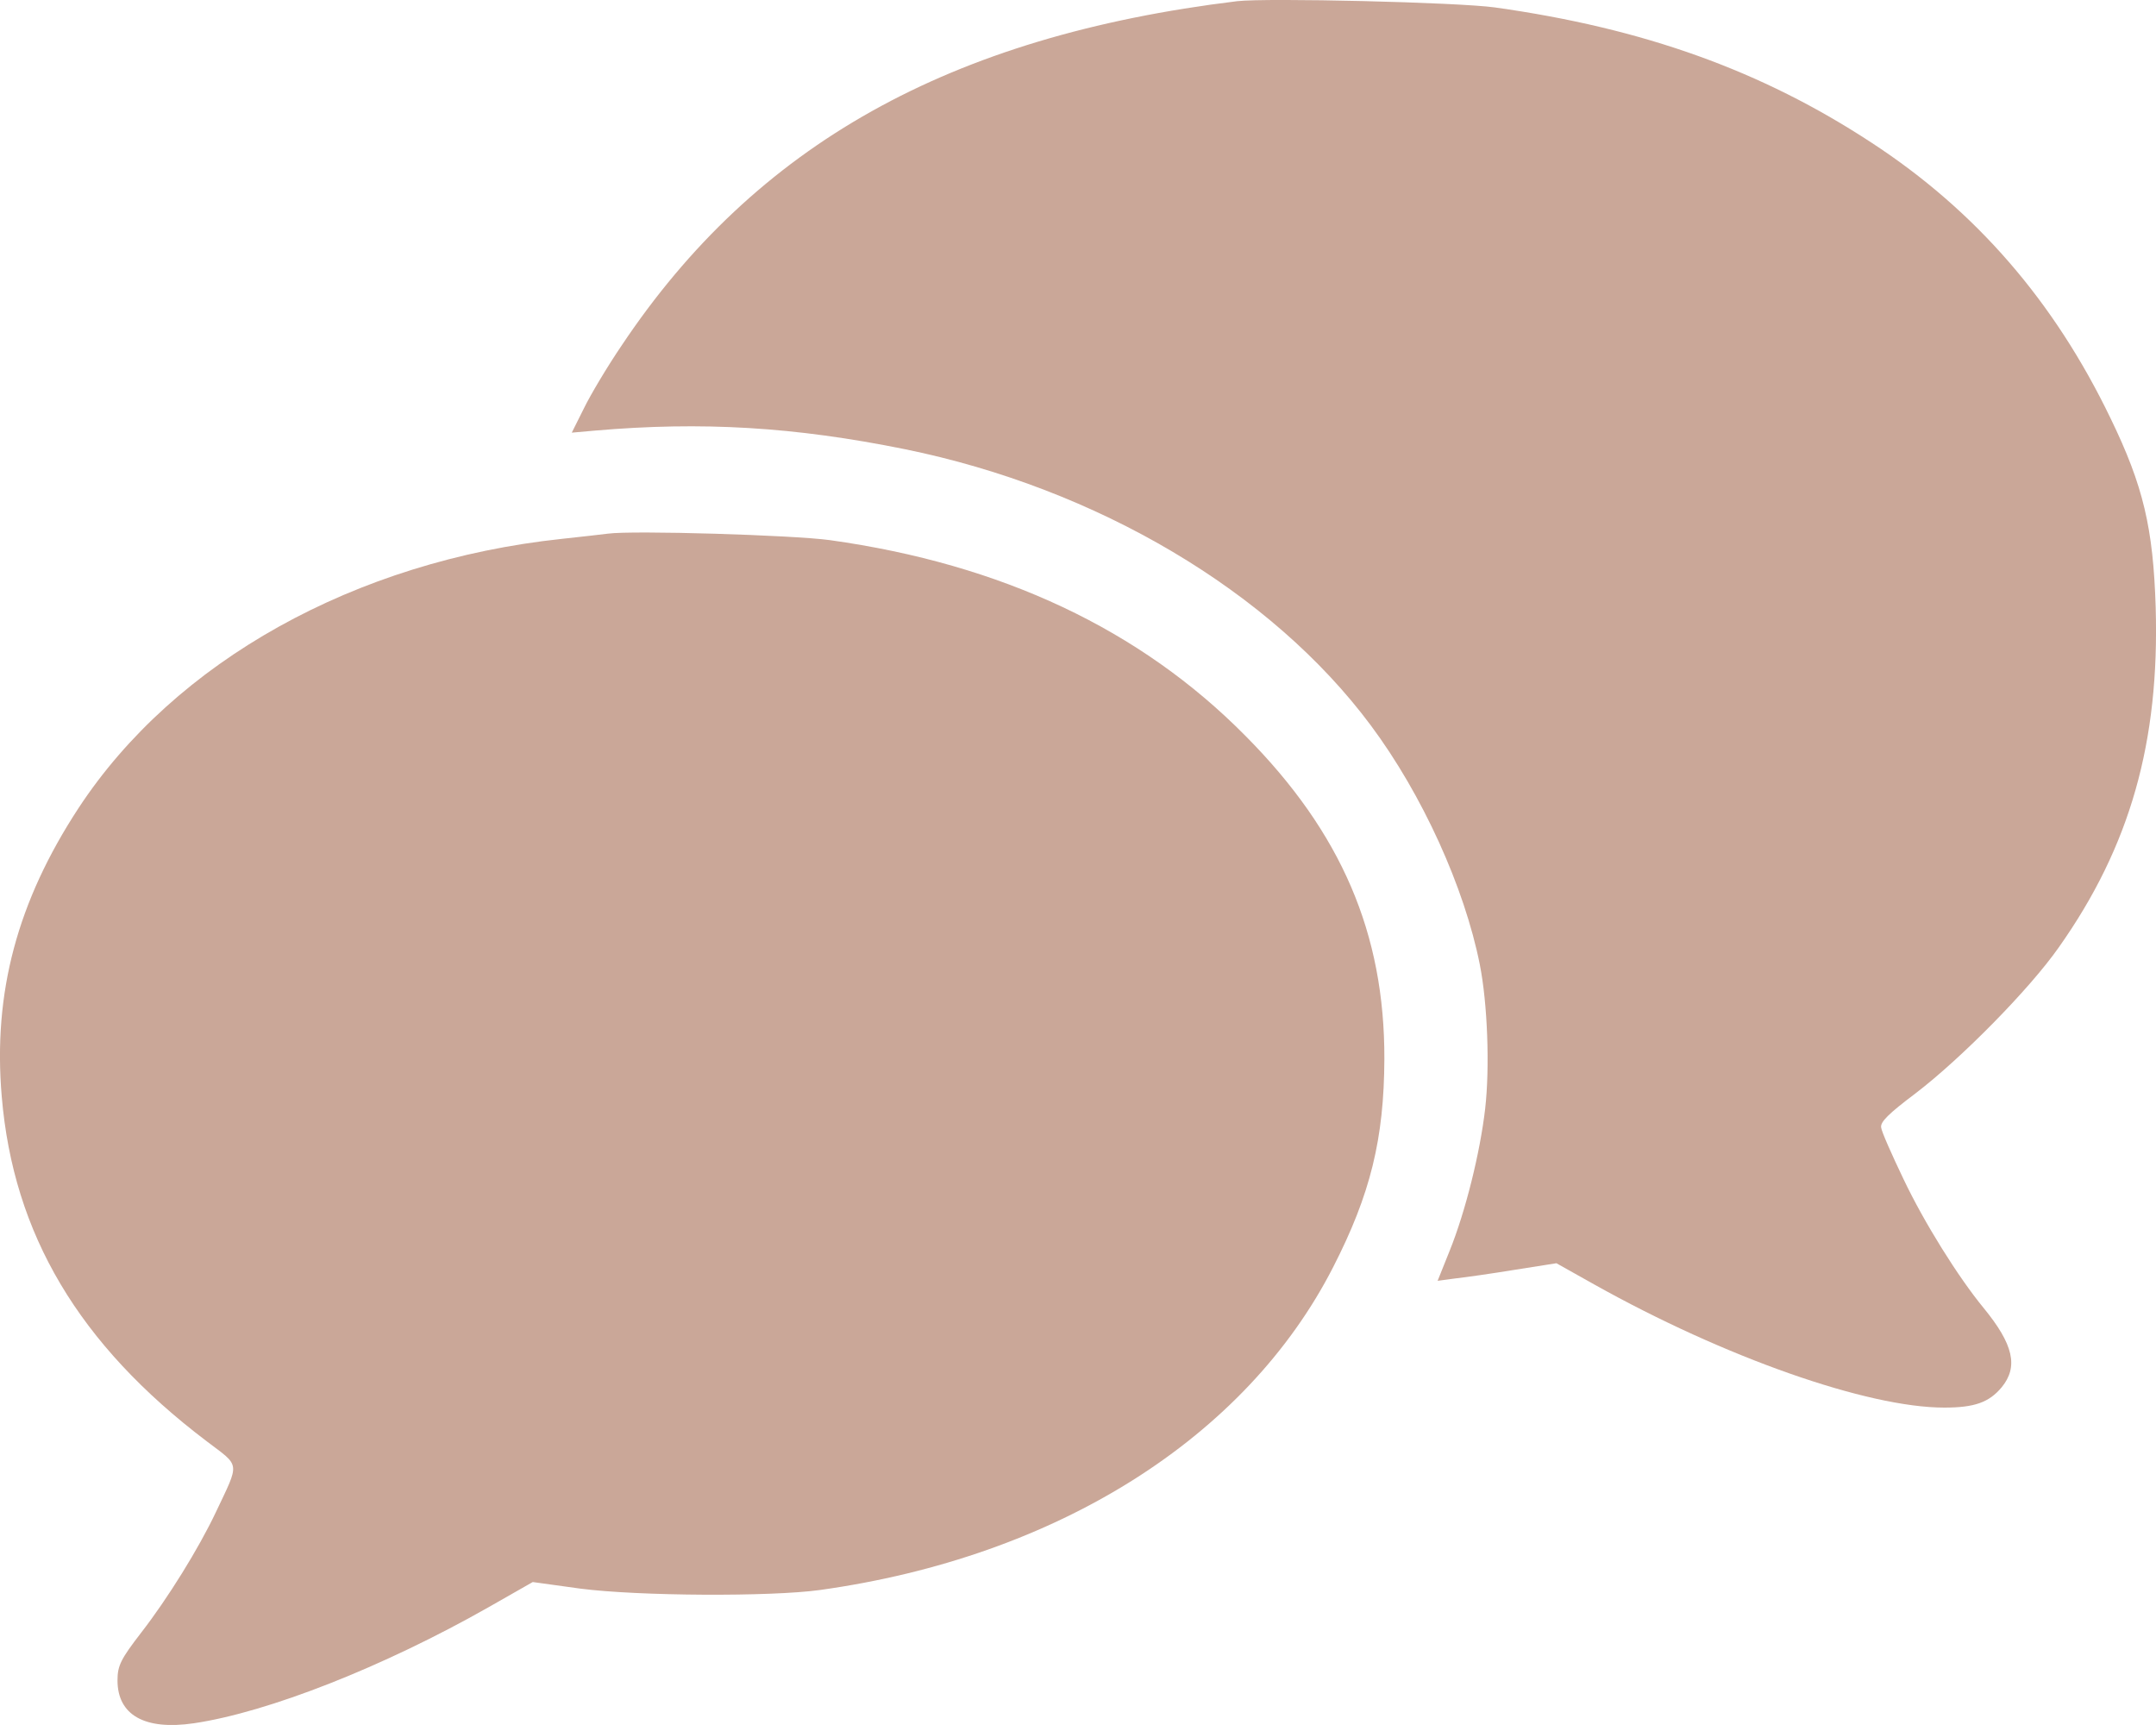
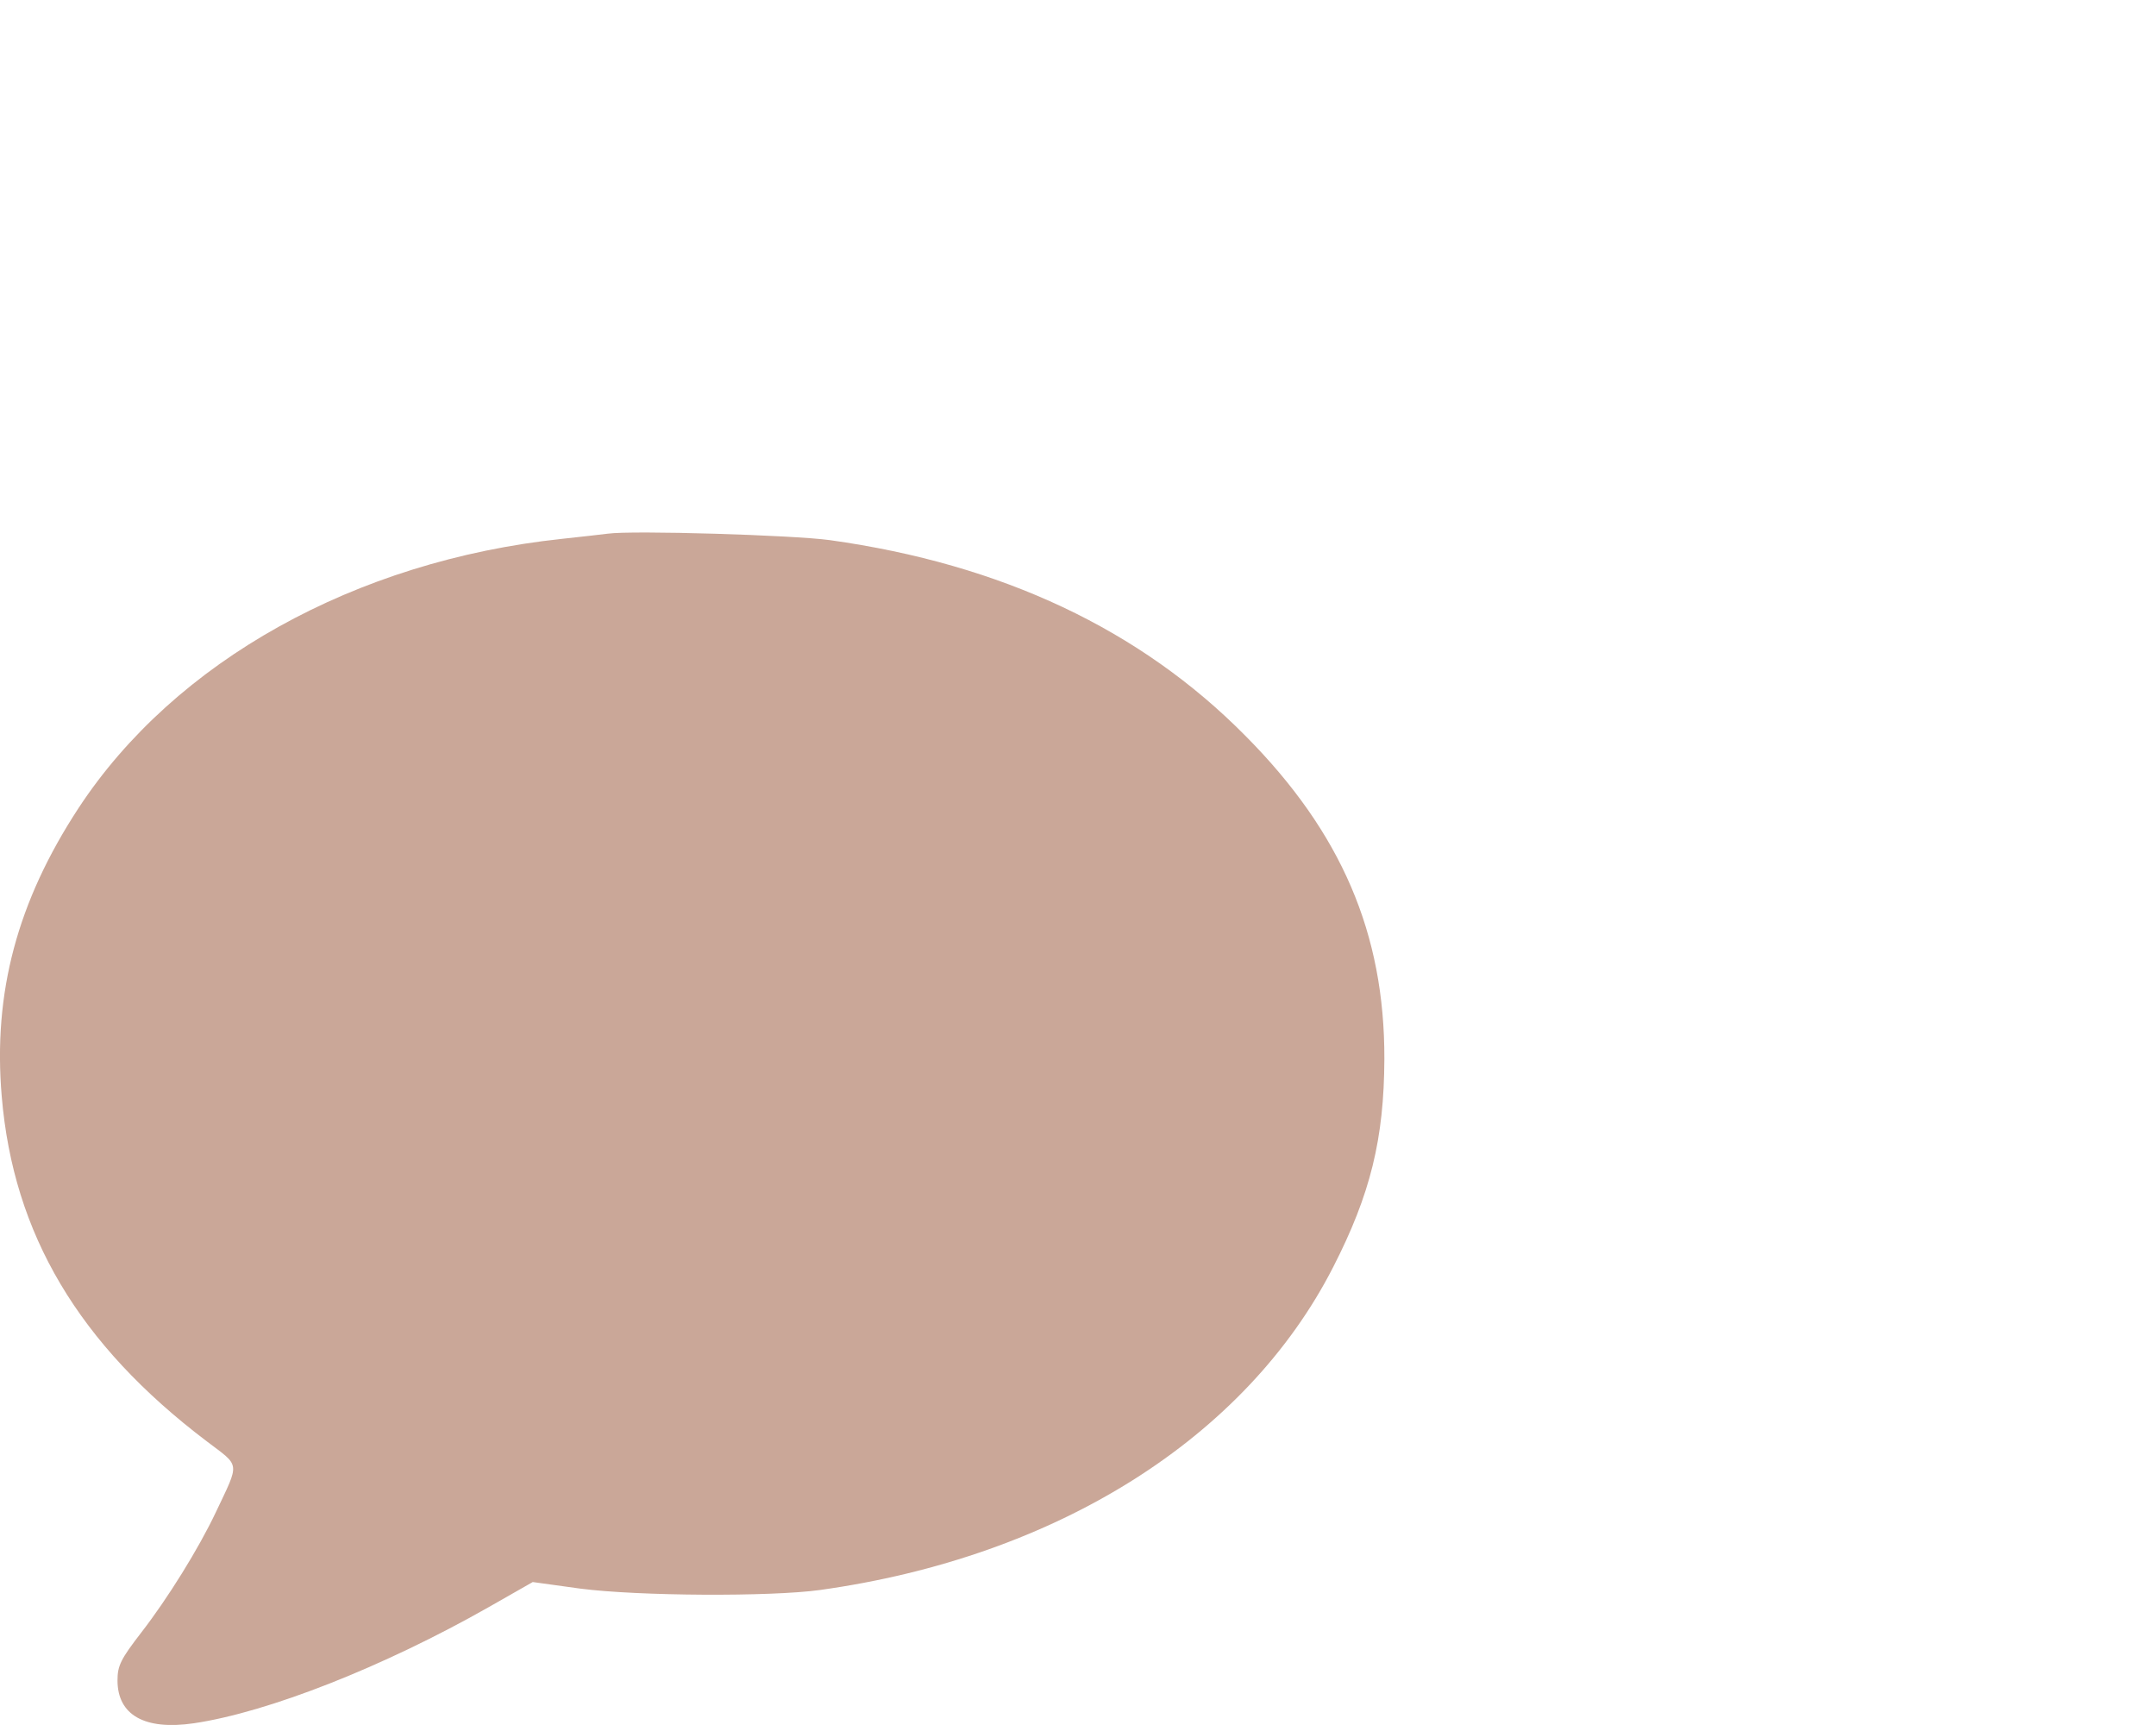
<svg xmlns="http://www.w3.org/2000/svg" width="20" height="16" viewBox="0 0 20 16" fill="none">
-   <path d="M11.476 0.011C8.807 0.336 7.01 1.343 5.767 3.204C5.635 3.398 5.477 3.663 5.417 3.787L5.304 4.013L5.518 3.994C6.513 3.908 7.369 3.959 8.392 4.166C10.176 4.529 11.791 5.485 12.716 6.728C13.195 7.371 13.585 8.232 13.727 8.945C13.799 9.306 13.821 9.898 13.777 10.284C13.73 10.691 13.595 11.236 13.447 11.603L13.336 11.88L13.5 11.858C13.591 11.848 13.837 11.813 14.051 11.778L14.438 11.717L14.791 11.915C15.999 12.591 17.324 13.056 18.036 13.056C18.316 13.056 18.451 13.008 18.568 12.868C18.725 12.677 18.678 12.47 18.401 12.132C18.165 11.845 17.85 11.341 17.658 10.937C17.548 10.707 17.453 10.494 17.45 10.456C17.444 10.405 17.516 10.332 17.771 10.14C18.196 9.815 18.829 9.172 19.099 8.786C19.761 7.849 20.034 6.881 19.997 5.632C19.974 4.899 19.883 4.507 19.578 3.879C19.055 2.793 18.328 1.955 17.362 1.324C16.342 0.655 15.25 0.263 13.868 0.069C13.522 0.021 11.753 -0.021 11.476 0.011Z" fill="#CAA798" />
  <path d="M5.638 4.95C5.587 4.956 5.395 4.979 5.213 4.998C3.293 5.202 1.621 6.135 0.728 7.496C0.161 8.362 -0.066 9.207 0.016 10.169C0.123 11.447 0.731 12.47 1.917 13.368C2.232 13.607 2.226 13.553 2.002 14.027C1.842 14.365 1.555 14.827 1.31 15.143C1.121 15.388 1.09 15.449 1.09 15.586C1.09 15.907 1.341 16.051 1.798 15.984C2.487 15.882 3.557 15.461 4.533 14.907L4.942 14.674L5.383 14.735C5.924 14.805 7.148 14.811 7.605 14.748C9.805 14.442 11.558 13.336 12.367 11.753C12.713 11.077 12.839 10.564 12.842 9.822C12.845 8.659 12.443 7.722 11.555 6.827C10.579 5.839 9.295 5.233 7.699 5.01C7.359 4.963 5.867 4.918 5.638 4.95Z" fill="#CAA798" />
</svg>